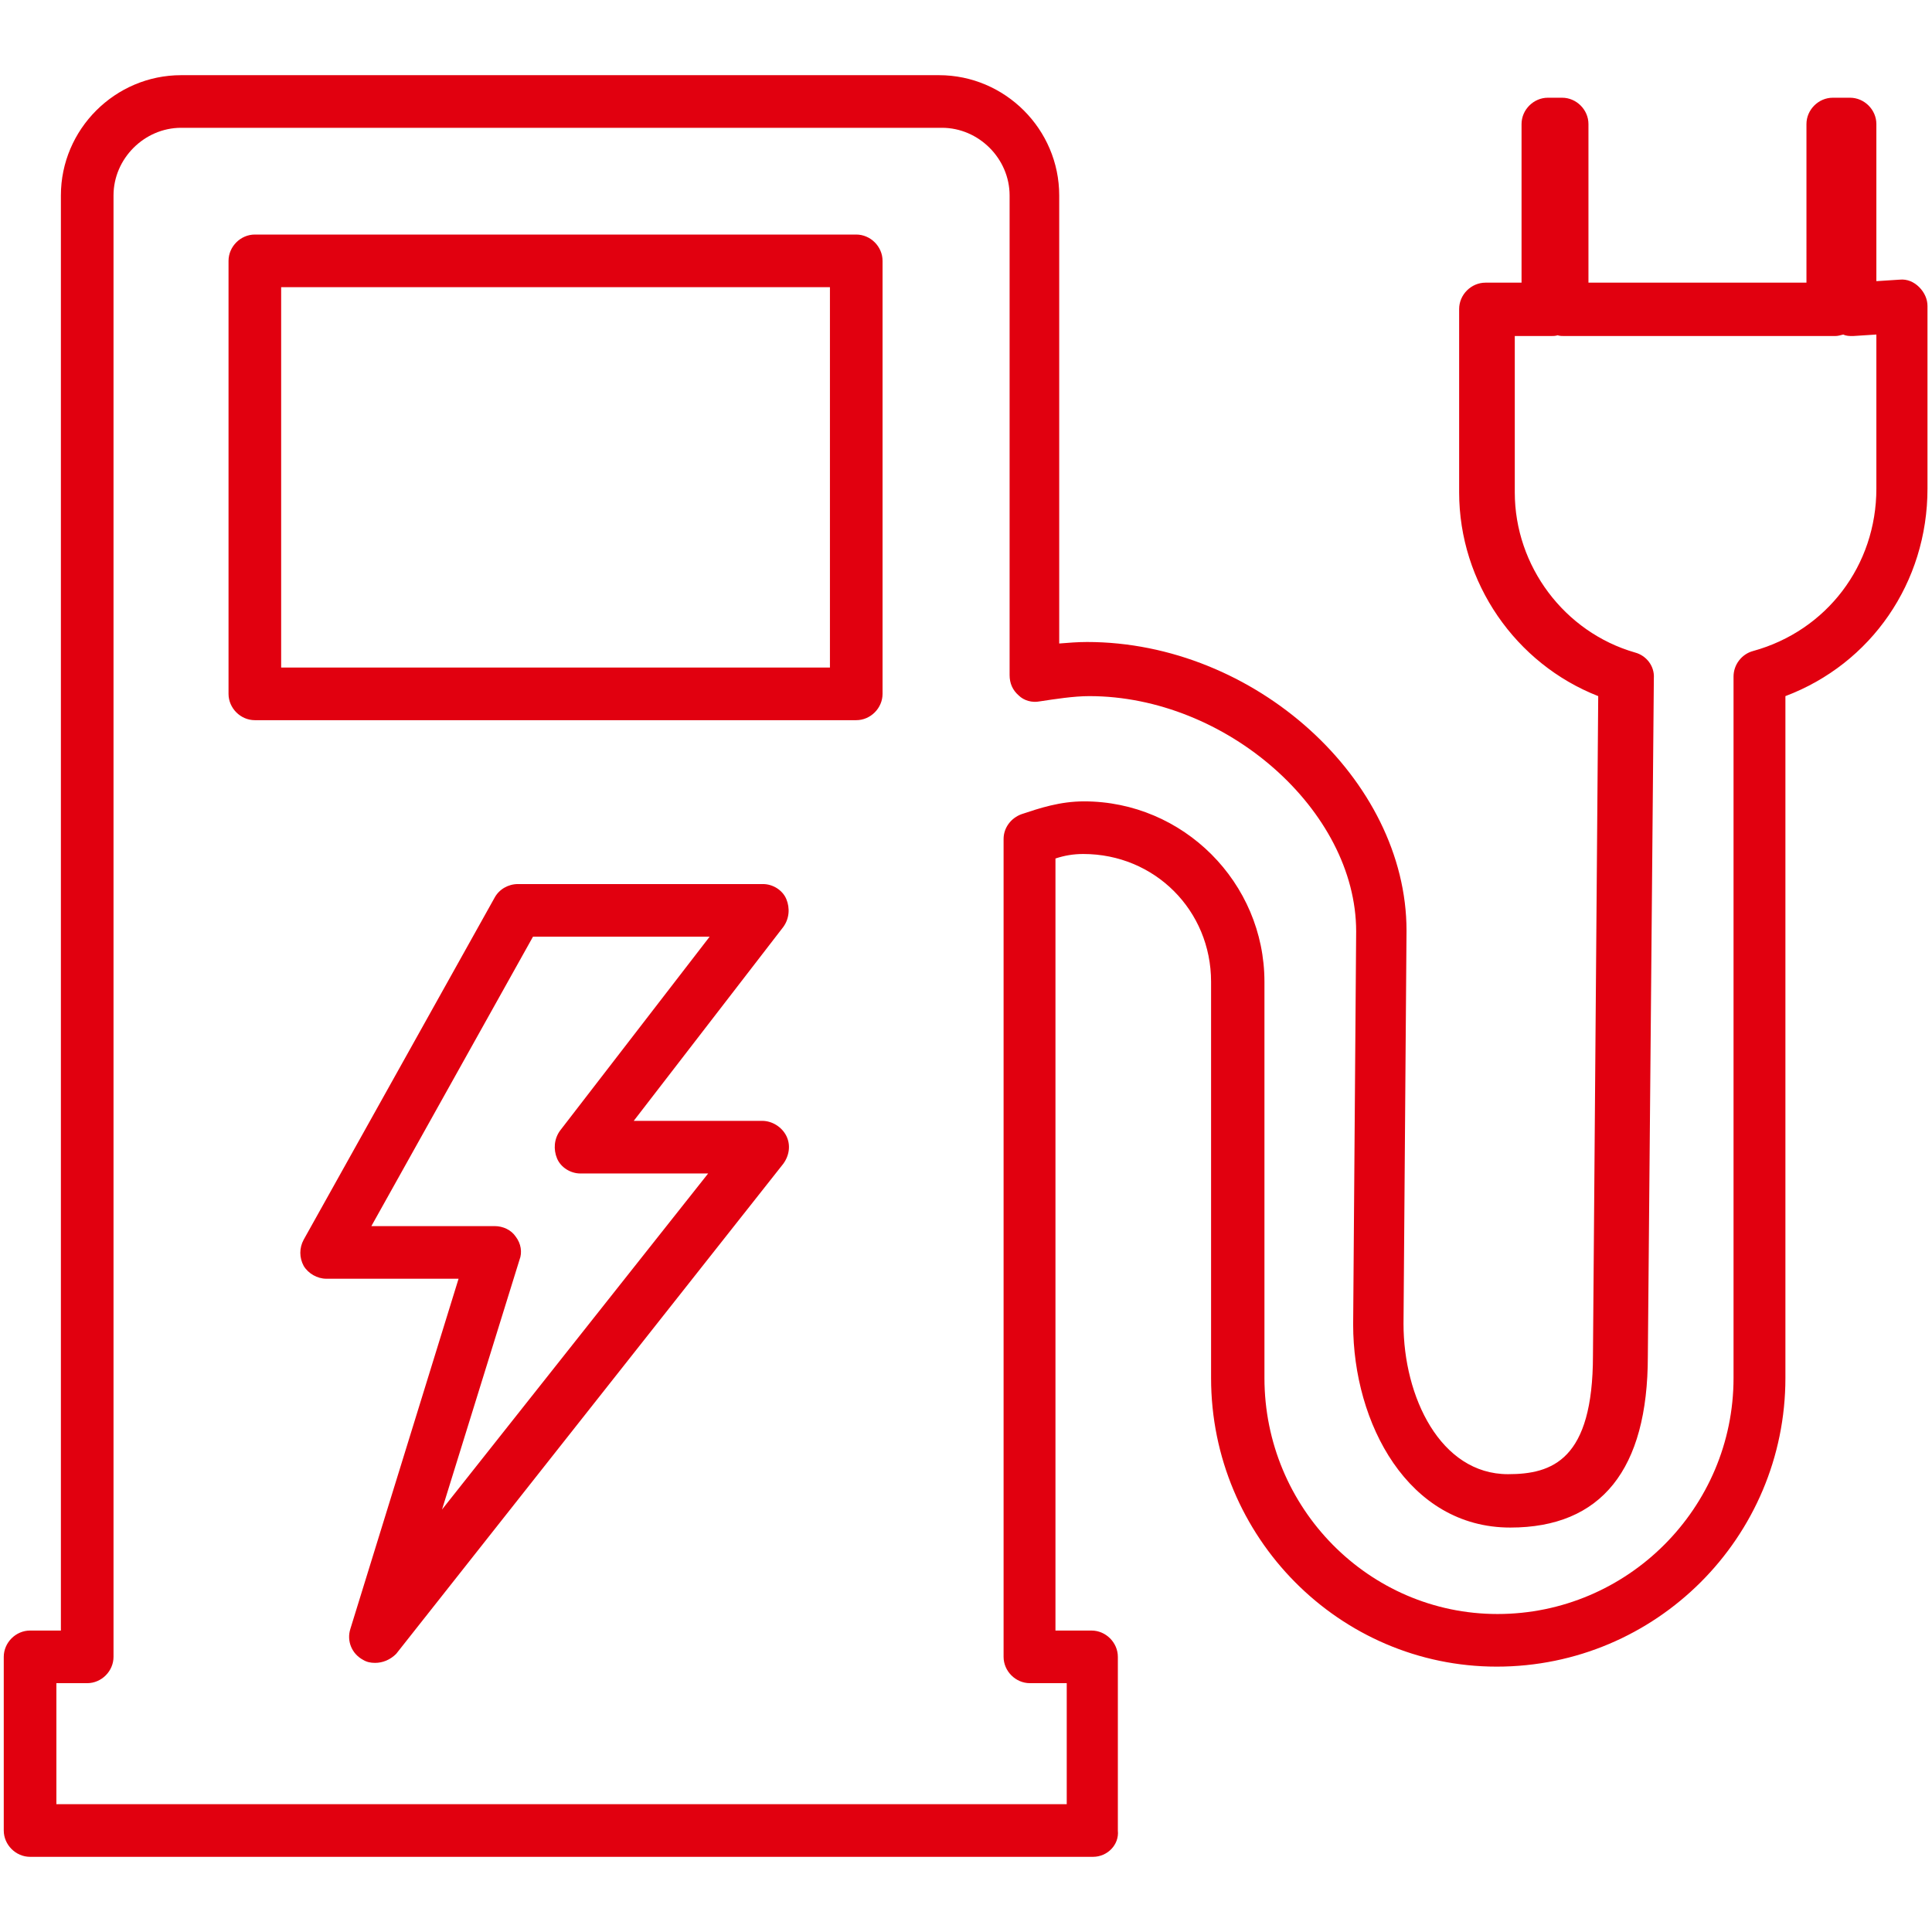
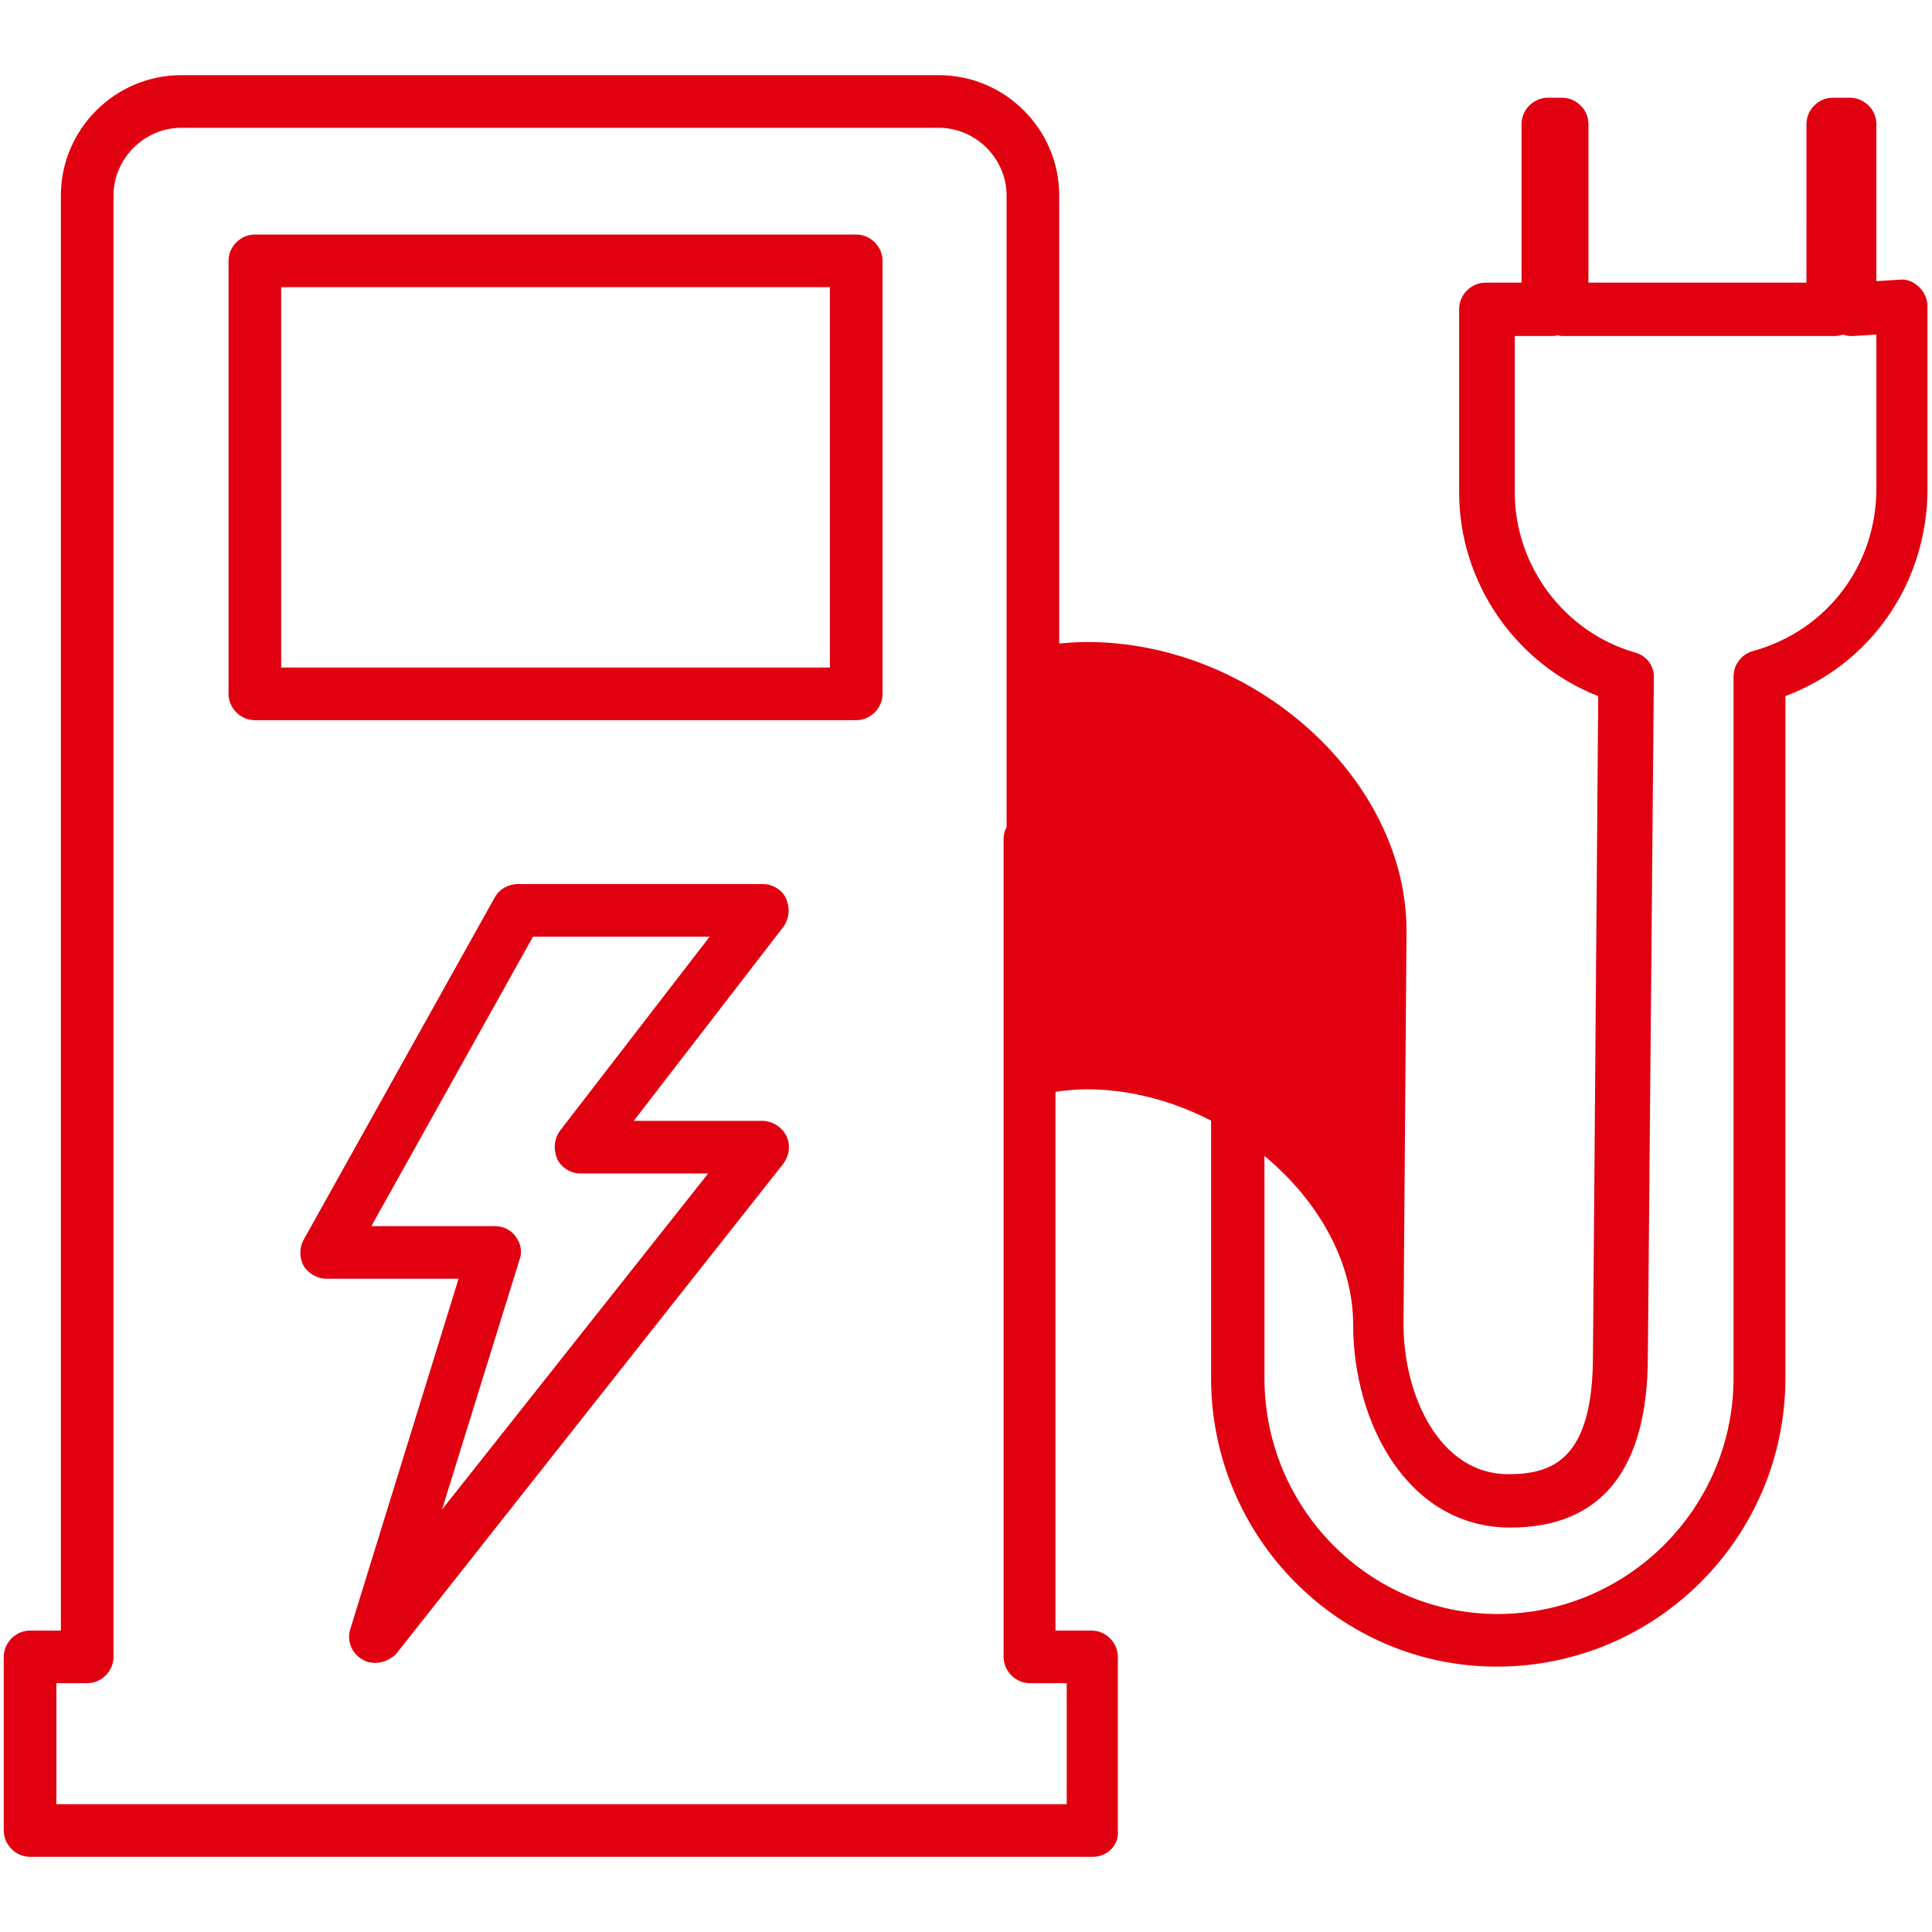
<svg xmlns="http://www.w3.org/2000/svg" version="1.1" x="0px" y="0px" viewBox="0 0 257 257" style="enable-background:new 0 0 257 257;" xml:space="preserve">
  <style type="text/css">
	.st0{fill-rule:evenodd;clip-rule:evenodd;fill:#FFFFFF;}
	.st1{fill:none;stroke:#000000;stroke-width:0.686;stroke-miterlimit:10;}
	.st2{fill:none;}
	.st3{fill:#E1000F;}
	.st4{fill:#E1000F;stroke:#E1000F;stroke-width:6.5;stroke-miterlimit:10;}
	.st5{fill-rule:evenodd;clip-rule:evenodd;fill:#E1000F;}
	.st6{fill:#E10000;}
	.st7{fill:#FF0000;stroke:#FFFFFF;stroke-width:0.6;stroke-miterlimit:10;}
	.st8{fill:#FF0000;}
	.st9{fill:#FF0000;stroke:#FFFFFF;stroke-width:0.7;stroke-miterlimit:10;}
	.st10{fill:#FF0000;stroke:#FF0000;stroke-width:0.667;stroke-miterlimit:10;}
	.st11{fill:#FFFFFF;}
	.st12{fill:#FF0000;stroke:#FFFFFF;stroke-width:0.3;stroke-miterlimit:10;}
	.st13{fill:none;stroke:#FF0000;stroke-width:2.4;stroke-miterlimit:10;}
	.st14{fill:none;stroke:#FF0000;stroke-width:2.626;stroke-miterlimit:10;}
	.st15{fill:none;stroke:#FF0000;stroke-width:2.188;stroke-miterlimit:10;}
	.st16{fill:none;stroke:#FF0000;stroke-width:2.468;stroke-miterlimit:10;}
	.st17{fill:#FFFFFF;stroke:#FF0000;stroke-width:2.468;stroke-miterlimit:10;}
	.st18{fill:#FF0000;stroke:#FF0000;stroke-width:0.442;stroke-miterlimit:10;}
	.st19{fill:#FF0000;stroke:#FF0000;stroke-width:0.749;stroke-miterlimit:10;}
	.st20{fill:#FF0000;stroke:#FF0000;stroke-width:0.3;stroke-miterlimit:10;}
	.st21{fill:#FF0000;stroke:#FFFFFF;stroke-width:0.25;stroke-miterlimit:10;}
	.st22{fill:none;stroke:#FF0000;stroke-width:2.909;stroke-linecap:square;stroke-linejoin:round;stroke-miterlimit:10;}
	.st23{fill:#FF0000;stroke:#FF0000;stroke-width:0.25;stroke-miterlimit:10;}
	.st24{fill:#FF0000;stroke:#FF0000;stroke-width:0.5;stroke-miterlimit:10;}
	.st25{fill:none;stroke:#FF0000;stroke-width:2.4;stroke-linecap:round;stroke-linejoin:round;stroke-miterlimit:10;}
	.st26{fill:#FF0000;stroke:#FFFFFF;stroke-width:0.4;stroke-miterlimit:10;}
	.st27{fill:none;stroke:#FF0000;stroke-width:2.3;stroke-miterlimit:10;}
	.st28{fill:none;stroke:#FF0000;stroke-width:2.5;stroke-miterlimit:10;}
	.st29{fill:none;stroke:#FF0000;stroke-width:2.3;stroke-linecap:round;stroke-linejoin:round;stroke-miterlimit:10;}
	.st30{fill:#FF0000;stroke:#FF0000;stroke-width:0.2;stroke-miterlimit:10;}
	.st31{fill-rule:evenodd;clip-rule:evenodd;fill:#FF0000;stroke:#FF0000;stroke-width:0.8;stroke-miterlimit:10;}
	.st32{fill:#FF0000;stroke:#FF0000;stroke-width:0.8;stroke-miterlimit:10;}
	.st33{fill:none;stroke:#FF0000;stroke-width:3;stroke-miterlimit:10;stroke-dasharray:3,3;}
	.st34{fill:#FFFFFF;stroke:#FF0000;stroke-width:2.878;stroke-miterlimit:10;}
	.st35{fill:none;stroke:#000000;stroke-width:1.919;stroke-miterlimit:10;}
	.st36{fill:none;stroke:#FF0000;stroke-width:2.878;stroke-miterlimit:10;}
	.st37{fill:none;stroke:#FF0000;stroke-width:2.6;stroke-miterlimit:10;}
	.st38{fill:#FFFFFF;stroke:#FF0000;stroke-width:2;stroke-miterlimit:10;}
	.st39{fill:#FF0000;stroke:#FF0000;stroke-width:1.2;stroke-miterlimit:10;}
	.st40{fill:#FF0000;stroke:#FFFFFF;stroke-width:0.5;stroke-miterlimit:10;}
	.st41{fill:#FF0000;stroke:#FF0000;stroke-width:1.151;stroke-miterlimit:10;}
	.st42{fill:none;stroke:#FF0000;stroke-width:2.7;stroke-miterlimit:10;}
	.st43{fill:#FF0000;stroke:#FFFFFF;stroke-width:0.8;stroke-miterlimit:10;}
	.st44{fill:#FF0000;stroke:#FF0000;stroke-miterlimit:10;}
	.st45{fill:#FF0000;stroke:#FF0000;stroke-width:0.968;stroke-miterlimit:10;}
	.st46{fill:#FFFFFF;stroke:#FFFFFF;stroke-width:0.388;stroke-miterlimit:10;}
	.st47{fill:#FF0000;stroke:#FF0000;stroke-width:0.7;stroke-miterlimit:10;}
	.st48{fill:#FF0000;stroke:#FF0000;stroke-width:1.07;stroke-miterlimit:10;}
	.st49{fill:#FF0000;stroke:#FFFFFF;stroke-width:0.65;stroke-miterlimit:10;}
	.st50{fill:none;stroke:#FF0000;stroke-width:3;stroke-linecap:round;stroke-linejoin:round;stroke-miterlimit:10;}
	.st51{fill:#FF0000;stroke:#FF0000;stroke-width:0.6;stroke-miterlimit:10;}
	.st52{fill:none;stroke:#FF0000;stroke-width:2.5;stroke-linecap:round;stroke-linejoin:round;stroke-miterlimit:10;}
	.st53{fill-rule:evenodd;clip-rule:evenodd;fill:none;stroke:#E1000F;stroke-width:5.5;stroke-miterlimit:10;}
	.st54{fill:none;stroke:#E1000F;stroke-width:5.5;stroke-miterlimit:10;}
	.st55{display:none;}
	.st56{display:inline;fill:none;stroke:#E1000F;stroke-width:0.25;stroke-miterlimit:10;}
</style>
  <g id="Layer_1">
-     <path class="st3" d="M145.4,247H4c-1.9,0-3.5-1.6-3.5-3.5v-23.1c0-1.9,1.6-3.5,3.5-3.5h4.1V26c0-8.8,7.2-16,16-16h100.8   c8.8,0,16,7.2,16,16v59.6c1.2-0.1,2.5-0.2,3.7-0.2c22.3,0,42.5,18.3,42.5,38.4l-0.4,52.3c0,9.7,4.9,20,13.9,20   c5.9,0,11.3-1.9,11.3-15.8l0.7-87.7c-11-4.3-18.5-15.1-18.5-27.1V41.1c0-1.9,1.6-3.5,3.5-3.5h4.8V16.5c0-1.9,1.6-3.5,3.5-3.5h1.9   c1.9,0,3.5,1.6,3.5,3.5v21.1h29V16.5c0-1.9,1.6-3.5,3.5-3.5h2.3c1.9,0,3.5,1.6,3.5,3.5v20.9l3.1-0.2c1-0.1,1.9,0.3,2.6,1   c0.7,0.7,1.1,1.6,1.1,2.5V65c0,12.5-7.5,23.3-18.9,27.6v90.7c0,21.2-17.2,38.4-38.4,38.4c-20.9,0-38-17.2-38-38.4v-52.7   c0-9.5-7.5-17-17-17c-1.3,0-2.5,0.2-3.7,0.6v102.7h4.8c1.9,0,3.5,1.6,3.5,3.5v23.1C148.9,245.4,147.3,247,145.4,247z M7.5,240   h134.4v-16.1H137c-1.9,0-3.5-1.6-3.5-3.5V111.6c0-1.5,1-2.8,2.4-3.3c2.4-0.8,5.1-1.7,8.3-1.7c13.2,0,24,10.8,24,24v52.7   c0,17.3,13.9,31.4,31,31.4c17.3,0,31.4-14.1,31.4-31.4V90c0-1.6,1.1-3,2.6-3.4c9.8-2.7,16.4-11.4,16.4-21.6V44.5l-3.1,0.2   c-0.5,0-0.9,0-1.3-0.2c-0.4,0.1-0.7,0.2-1.1,0.2h-36c-0.3,0-0.6,0-0.9-0.1c-0.3,0.1-0.6,0.1-0.9,0.1h-4.8v20.8   c0,9.8,6.6,18.6,16,21.3c1.5,0.4,2.6,1.8,2.5,3.4l-0.8,90.2c0,15.1-6.2,22.8-18.3,22.8c-13.6,0-20.9-13.9-20.9-27l0.4-52.3   c0-16.1-17.3-31.3-35.5-31.3c-2.1,0-4.6,0.4-6.6,0.7c-1,0.2-2.1-0.1-2.8-0.8c-0.8-0.7-1.2-1.6-1.2-2.7V26c0-4.9-4.1-9-9-9H24.1   c-4.9,0-9,4.1-9,9v194.4c0,1.9-1.6,3.5-3.5,3.5H7.5V240z M49.9,221.2c-0.6,0-1.1-0.1-1.6-0.4c-1.5-0.8-2.2-2.5-1.7-4.1L61,170.1   H43.4c-1.2,0-2.4-0.7-3-1.7c-0.6-1.1-0.6-2.4,0-3.5l25.4-45.5c0.6-1.1,1.8-1.8,3.1-1.8h32.6c1.3,0,2.6,0.8,3.1,2s0.4,2.6-0.4,3.7   l-19.9,25.8h17.1c1.3,0,2.6,0.8,3.2,2c0.6,1.2,0.4,2.6-0.4,3.7l-51.5,65.2C51.9,220.8,50.9,221.2,49.9,221.2z M49.4,163.1h16.4   c1.1,0,2.2,0.5,2.8,1.4c0.7,0.9,0.9,2.1,0.5,3.1l-10.3,33.2l35.4-44.7h-17c-1.3,0-2.6-0.8-3.1-2s-0.4-2.6,0.4-3.7l19.9-25.8H70.9   L49.4,163.1z M113.9,95.8h-80c-1.9,0-3.5-1.6-3.5-3.5V34.7c0-1.9,1.6-3.5,3.5-3.5h80c1.9,0,3.5,1.6,3.5,3.5v57.6   C117.4,94.2,115.8,95.8,113.9,95.8z M37.4,88.8h73V38.2h-73V88.8z" />
+     <path class="st3" d="M145.4,247H4c-1.9,0-3.5-1.6-3.5-3.5v-23.1c0-1.9,1.6-3.5,3.5-3.5h4.1V26c0-8.8,7.2-16,16-16h100.8   c8.8,0,16,7.2,16,16v59.6c1.2-0.1,2.5-0.2,3.7-0.2c22.3,0,42.5,18.3,42.5,38.4l-0.4,52.3c0,9.7,4.9,20,13.9,20   c5.9,0,11.3-1.9,11.3-15.8l0.7-87.7c-11-4.3-18.5-15.1-18.5-27.1V41.1c0-1.9,1.6-3.5,3.5-3.5h4.8V16.5c0-1.9,1.6-3.5,3.5-3.5h1.9   c1.9,0,3.5,1.6,3.5,3.5v21.1h29V16.5c0-1.9,1.6-3.5,3.5-3.5h2.3c1.9,0,3.5,1.6,3.5,3.5v20.9l3.1-0.2c1-0.1,1.9,0.3,2.6,1   c0.7,0.7,1.1,1.6,1.1,2.5V65c0,12.5-7.5,23.3-18.9,27.6v90.7c0,21.2-17.2,38.4-38.4,38.4c-20.9,0-38-17.2-38-38.4v-52.7   c0-9.5-7.5-17-17-17c-1.3,0-2.5,0.2-3.7,0.6v102.7h4.8c1.9,0,3.5,1.6,3.5,3.5v23.1C148.9,245.4,147.3,247,145.4,247z M7.5,240   h134.4v-16.1H137c-1.9,0-3.5-1.6-3.5-3.5V111.6c0-1.5,1-2.8,2.4-3.3c2.4-0.8,5.1-1.7,8.3-1.7c13.2,0,24,10.8,24,24v52.7   c0,17.3,13.9,31.4,31,31.4c17.3,0,31.4-14.1,31.4-31.4V90c0-1.6,1.1-3,2.6-3.4c9.8-2.7,16.4-11.4,16.4-21.6V44.5l-3.1,0.2   c-0.5,0-0.9,0-1.3-0.2c-0.4,0.1-0.7,0.2-1.1,0.2h-36c-0.3,0-0.6,0-0.9-0.1c-0.3,0.1-0.6,0.1-0.9,0.1h-4.8v20.8   c0,9.8,6.6,18.6,16,21.3c1.5,0.4,2.6,1.8,2.5,3.4l-0.8,90.2c0,15.1-6.2,22.8-18.3,22.8c-13.6,0-20.9-13.9-20.9-27c0-16.1-17.3-31.3-35.5-31.3c-2.1,0-4.6,0.4-6.6,0.7c-1,0.2-2.1-0.1-2.8-0.8c-0.8-0.7-1.2-1.6-1.2-2.7V26c0-4.9-4.1-9-9-9H24.1   c-4.9,0-9,4.1-9,9v194.4c0,1.9-1.6,3.5-3.5,3.5H7.5V240z M49.9,221.2c-0.6,0-1.1-0.1-1.6-0.4c-1.5-0.8-2.2-2.5-1.7-4.1L61,170.1   H43.4c-1.2,0-2.4-0.7-3-1.7c-0.6-1.1-0.6-2.4,0-3.5l25.4-45.5c0.6-1.1,1.8-1.8,3.1-1.8h32.6c1.3,0,2.6,0.8,3.1,2s0.4,2.6-0.4,3.7   l-19.9,25.8h17.1c1.3,0,2.6,0.8,3.2,2c0.6,1.2,0.4,2.6-0.4,3.7l-51.5,65.2C51.9,220.8,50.9,221.2,49.9,221.2z M49.4,163.1h16.4   c1.1,0,2.2,0.5,2.8,1.4c0.7,0.9,0.9,2.1,0.5,3.1l-10.3,33.2l35.4-44.7h-17c-1.3,0-2.6-0.8-3.1-2s-0.4-2.6,0.4-3.7l19.9-25.8H70.9   L49.4,163.1z M113.9,95.8h-80c-1.9,0-3.5-1.6-3.5-3.5V34.7c0-1.9,1.6-3.5,3.5-3.5h80c1.9,0,3.5,1.6,3.5,3.5v57.6   C117.4,94.2,115.8,95.8,113.9,95.8z M37.4,88.8h73V38.2h-73V88.8z" />
  </g>
  <g id="Layer_2" class="st55">
</g>
</svg>